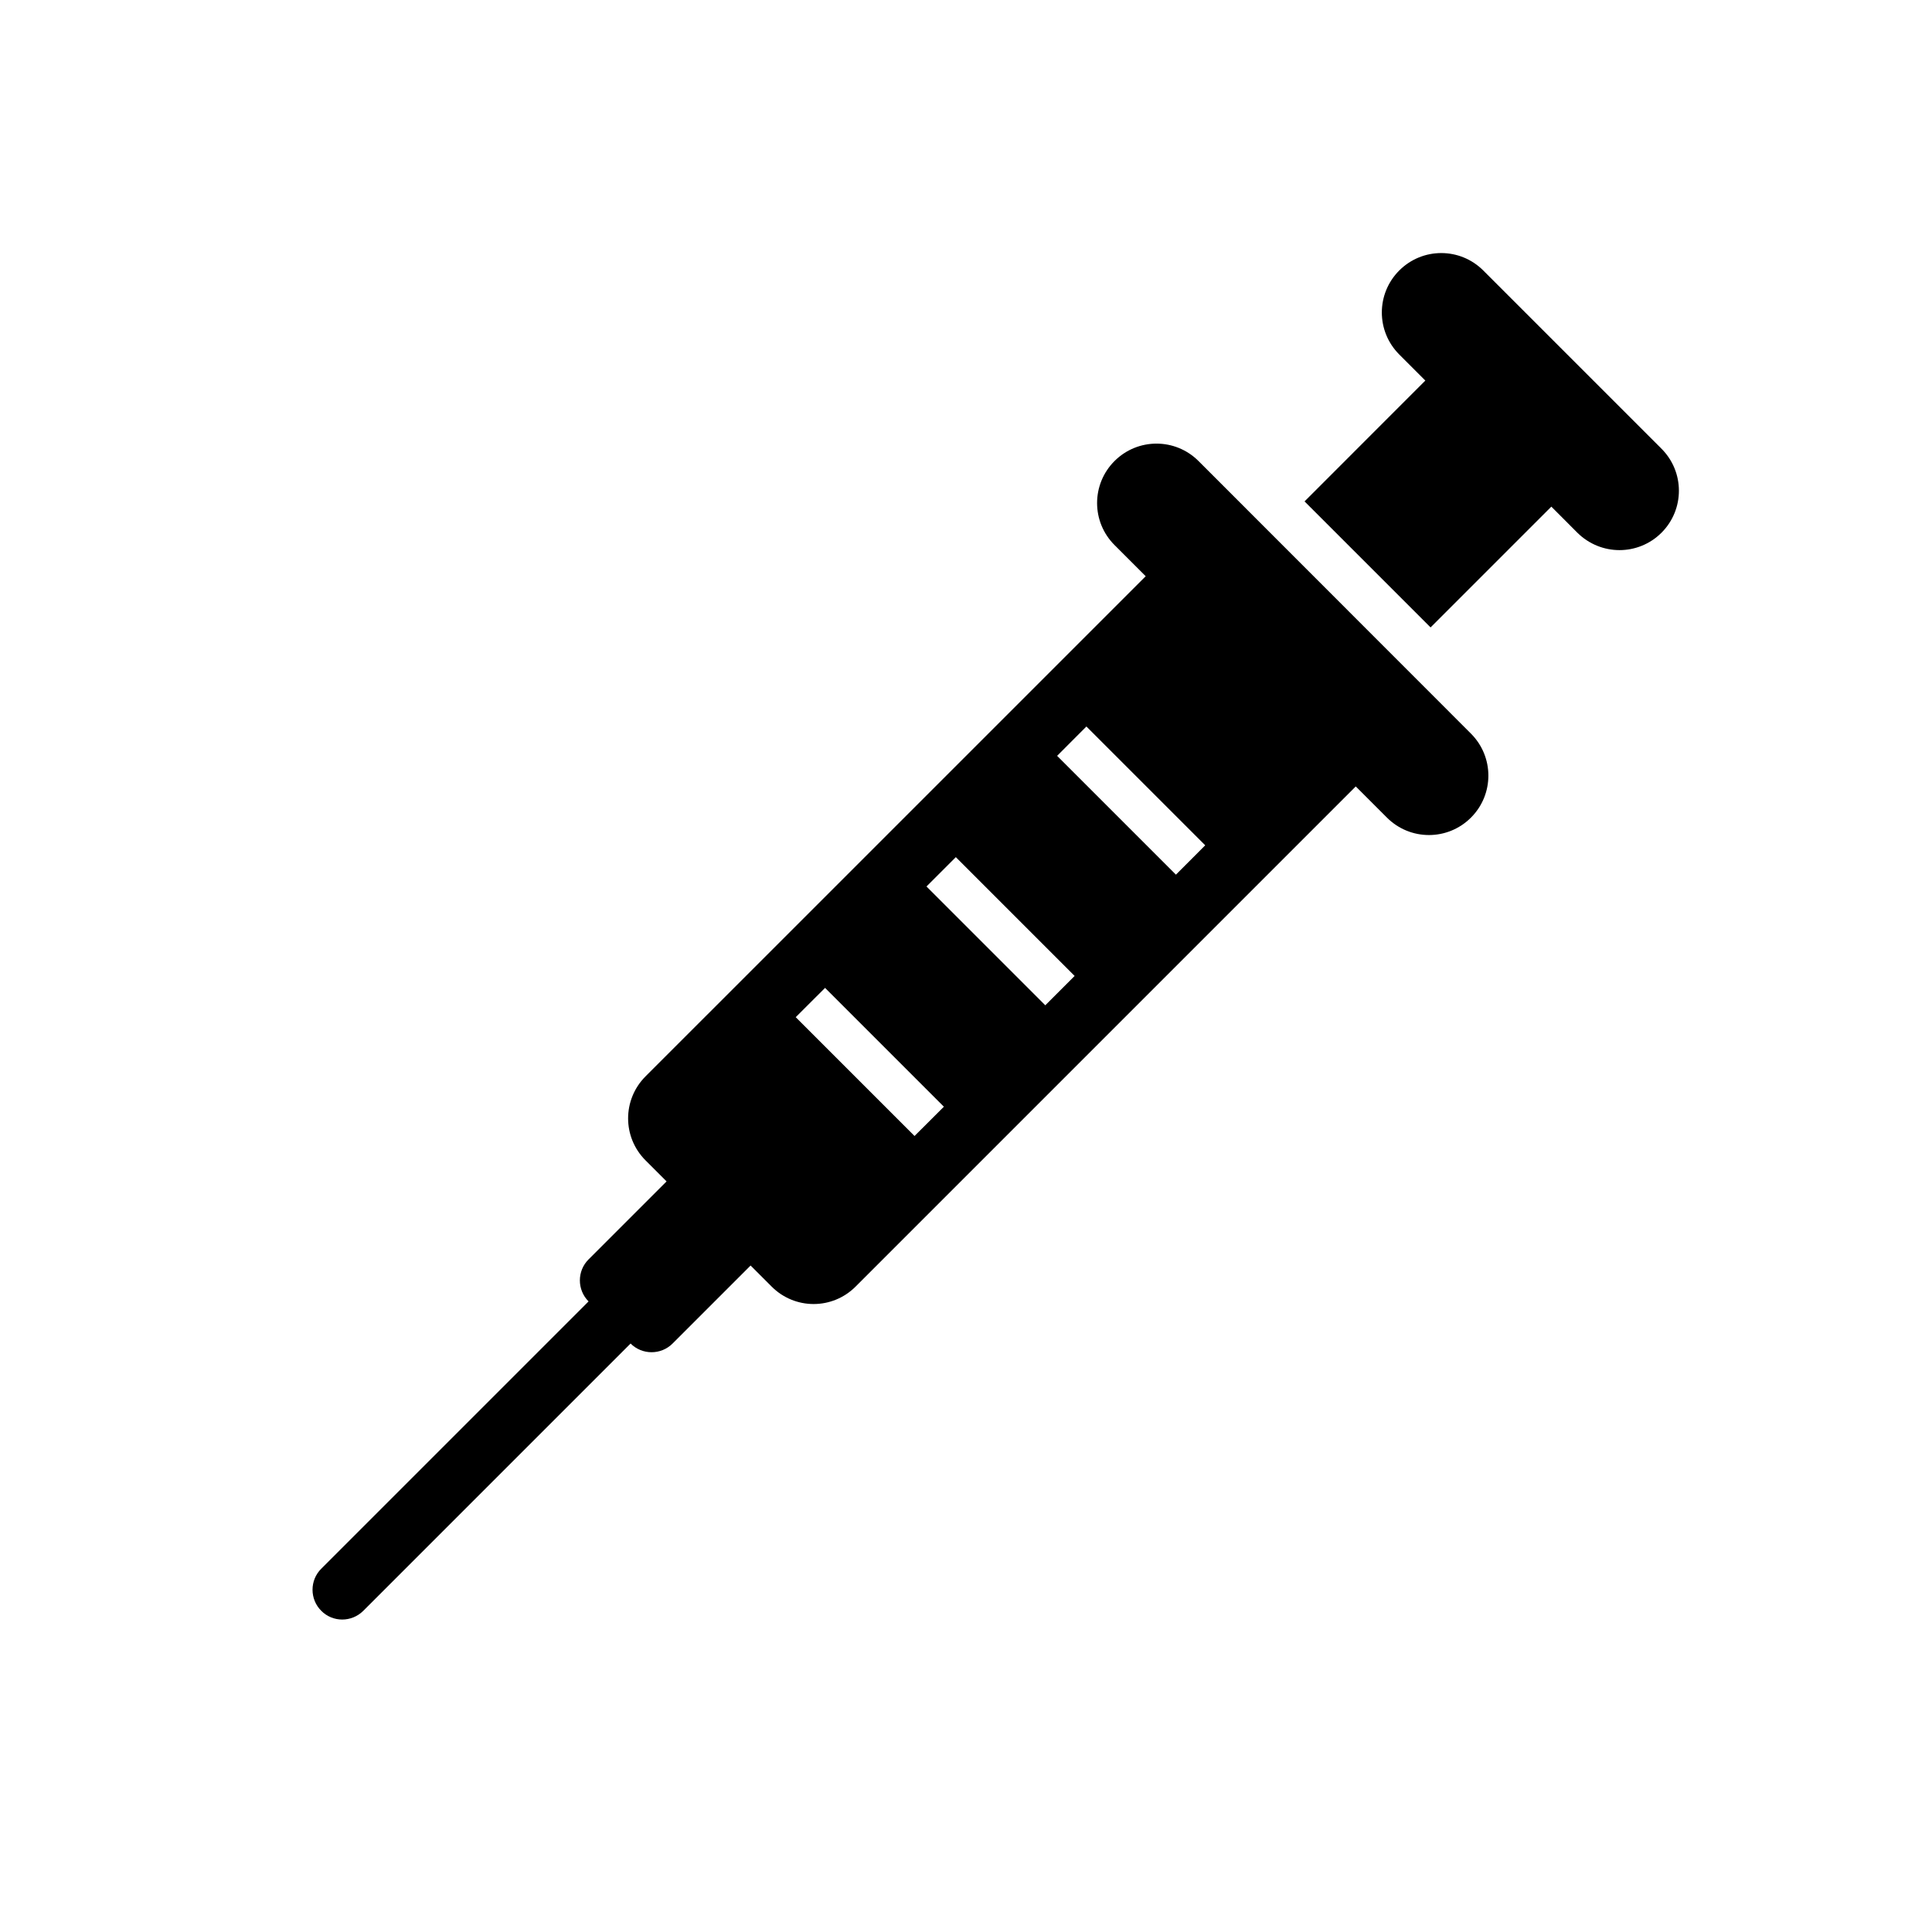
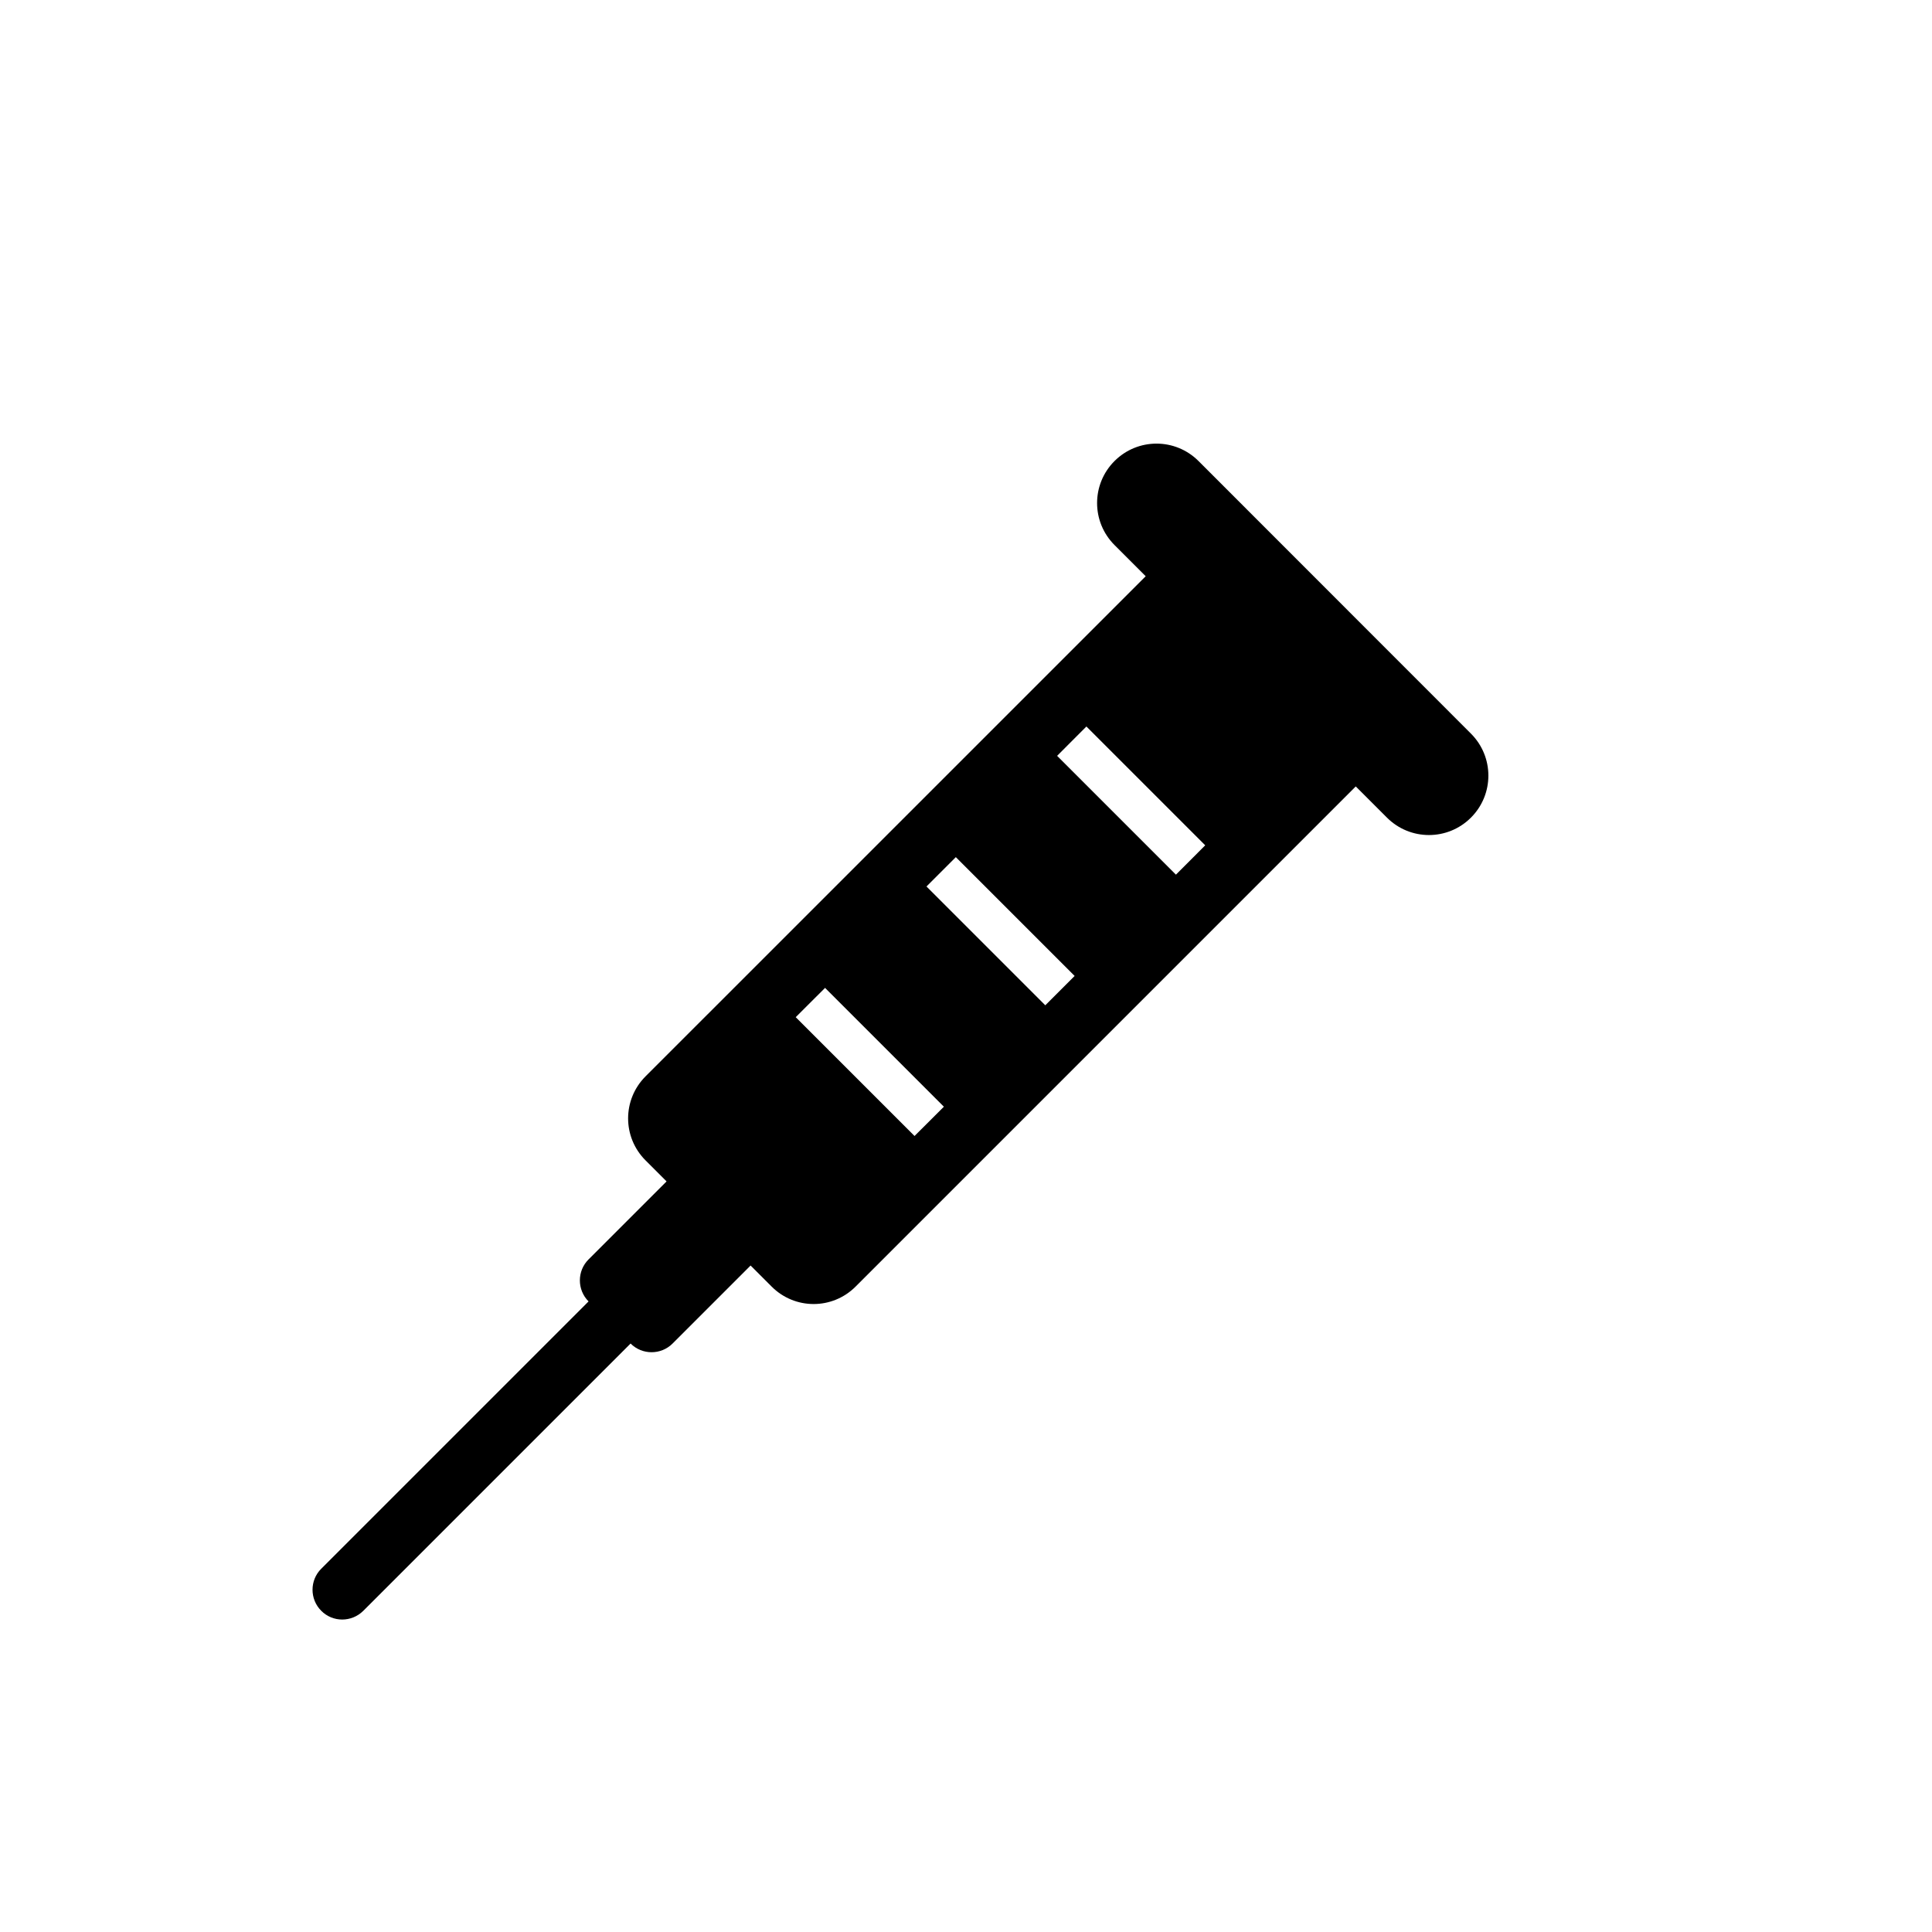
<svg xmlns="http://www.w3.org/2000/svg" fill="#000000" width="800px" height="800px" version="1.1" viewBox="144 144 512 512">
  <g>
    <path d="m461.62 266.18c-6.156-6.156-16.105-6.156-22.262 0s-6.156 16.105 0 22.262l8.266 8.266-132.55 132.54c-6.156 6.172-6.156 16.105 0 22.262l5.574 5.574-20.672 20.672c-3.07 3.055-3.07 8.062 0 11.133l-70.848 70.848c-3.07 3.055-3.07 8.062 0 11.133 1.527 1.551 3.543 2.324 5.559 2.324s4.031-0.77 5.574-2.297l70.848-70.848c3.07 3.07 8.062 3.07 11.133 0l20.672-20.672 5.574 5.574c6.156 6.172 16.105 6.172 22.262 0l132.54-132.54 8.266 8.266c6.156 6.156 16.105 6.156 22.262 0s6.156-16.105 0-22.262zm-75.258 178.87-31.488-31.488 7.777-7.762 31.488 31.488zm34.652-34.637-31.488-31.488 7.777-7.777 31.488 31.488zm34.621-34.621-31.488-31.488 7.762-7.777 31.488 31.488z" />
-     <path d="m584.31 262.91-47.23-47.23c-6.156-6.156-16.105-6.156-22.262 0s-6.156 16.105 0 22.262l6.91 6.91-32.008 32.023 33.395 33.395 32.008-32.008 6.894 6.91c3.102 3.07 7.133 4.613 11.164 4.613s8.062-1.543 11.133-4.613c6.152-6.156 6.152-16.105-0.004-22.262z" />
  </g>
</svg>